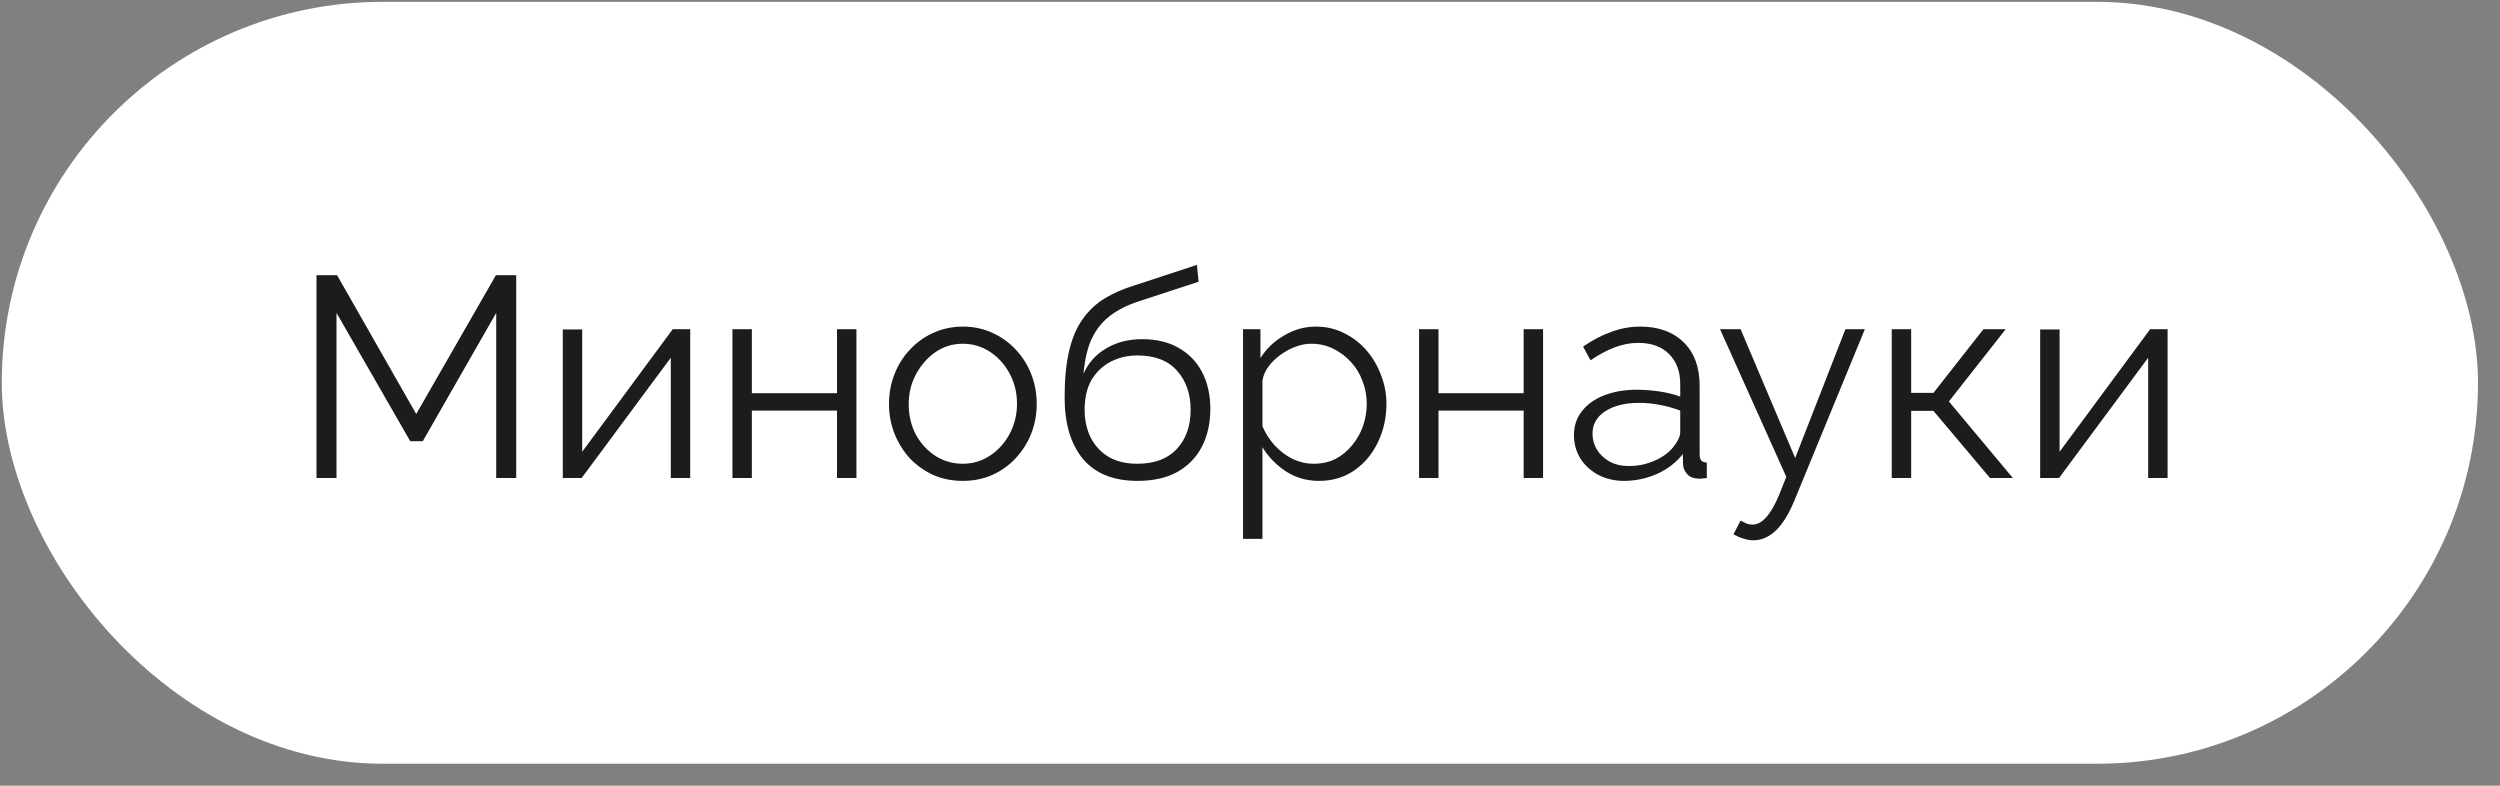
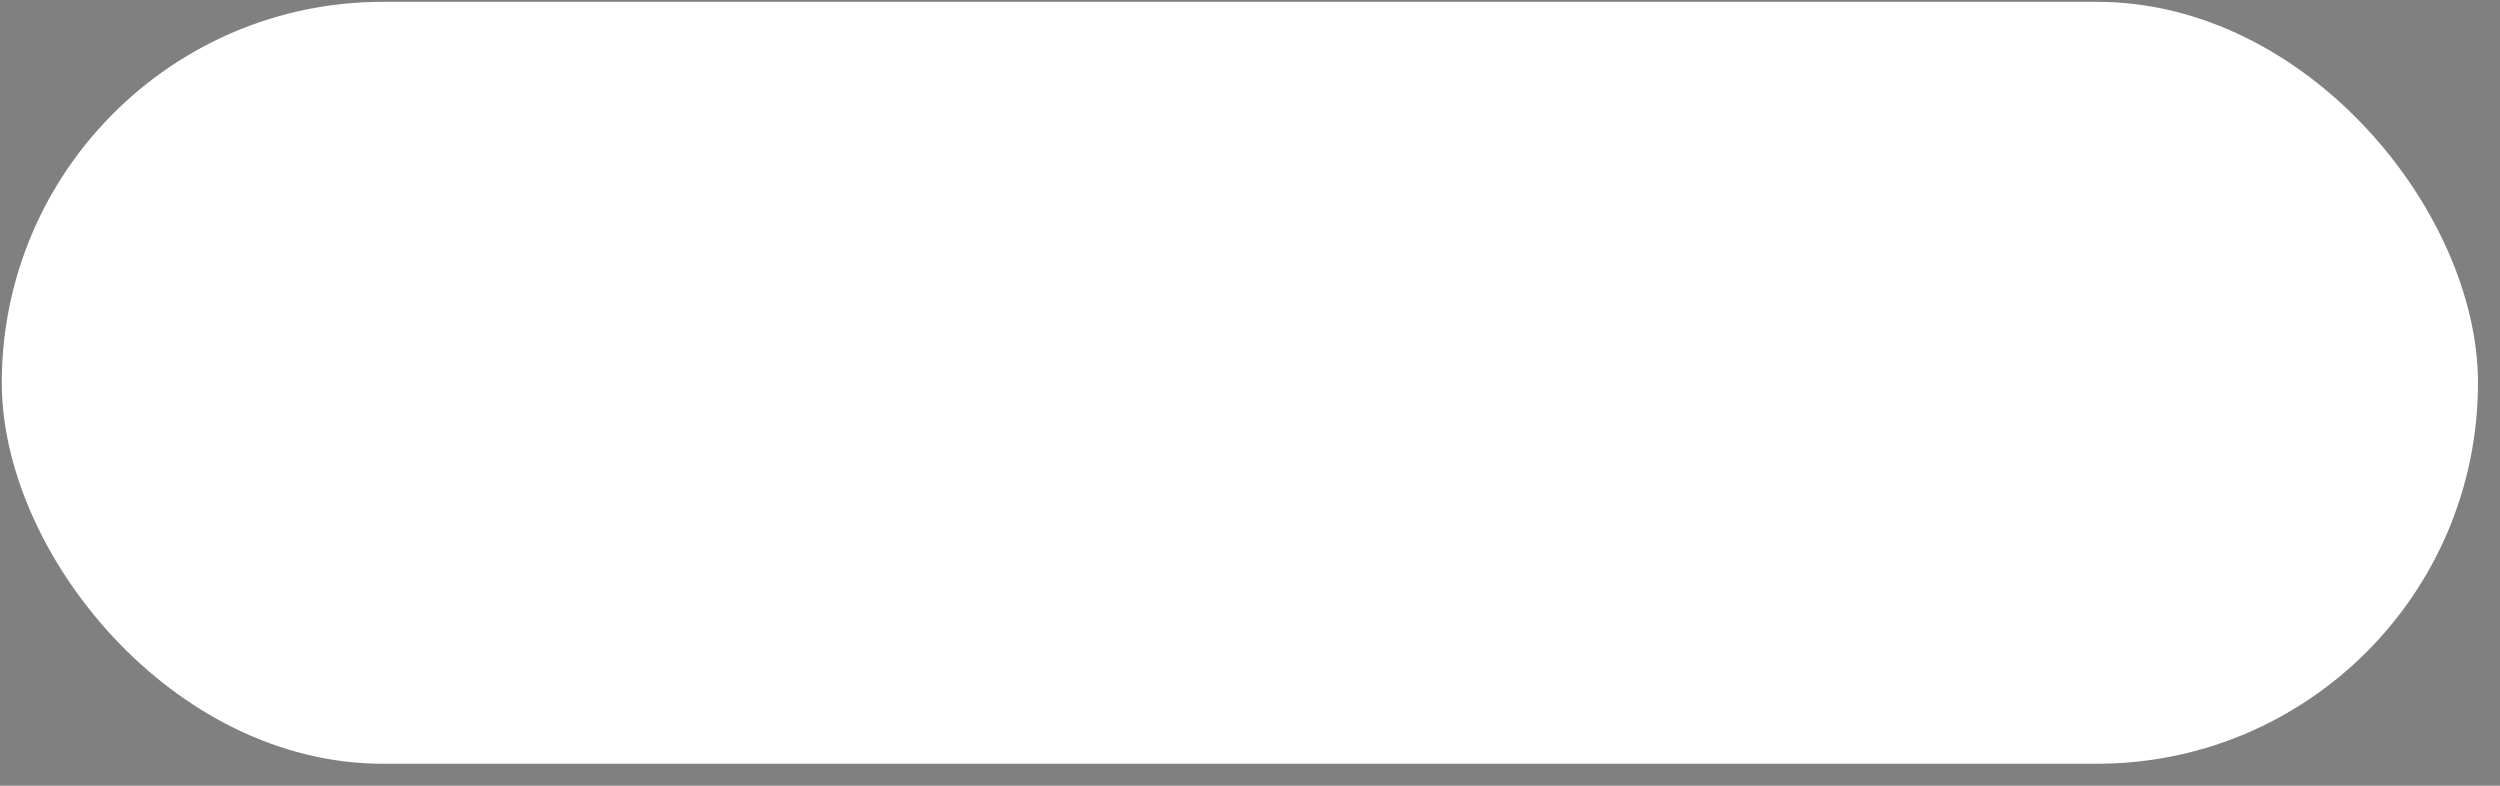
<svg xmlns="http://www.w3.org/2000/svg" width="105" height="33" viewBox="0 0 105 33" fill="none">
  <rect x="0" y="0" width="105" height="33" fill="#808080" stroke="none" />
  <rect x="0.075" y="0.077" width="104" height="32" rx="16" fill="white" />
-   <path d="M20.841 20.077V13.141L17.757 18.529H17.229L14.133 13.141V20.077H13.293V11.557H14.157L17.481 17.389L20.829 11.557H21.681V20.077H20.841ZM23.637 20.077V13.837H24.453V18.973L28.257 13.825H28.989V20.077H28.173V15.025L24.429 20.077H23.637ZM30.762 20.077V13.825H31.578V16.513H35.154V13.825H35.97V20.077H35.154V17.245H31.578V20.077H30.762ZM40.434 20.197C39.986 20.197 39.57 20.113 39.186 19.945C38.81 19.769 38.482 19.533 38.202 19.237C37.93 18.933 37.718 18.589 37.566 18.205C37.414 17.813 37.338 17.401 37.338 16.969C37.338 16.521 37.414 16.105 37.566 15.721C37.718 15.329 37.934 14.985 38.214 14.689C38.494 14.385 38.822 14.149 39.198 13.981C39.582 13.805 39.998 13.717 40.446 13.717C40.894 13.717 41.306 13.805 41.682 13.981C42.058 14.149 42.386 14.385 42.666 14.689C42.946 14.985 43.162 15.329 43.314 15.721C43.466 16.105 43.542 16.521 43.542 16.969C43.542 17.401 43.466 17.813 43.314 18.205C43.162 18.589 42.946 18.933 42.666 19.237C42.394 19.533 42.066 19.769 41.682 19.945C41.306 20.113 40.89 20.197 40.434 20.197ZM38.166 16.981C38.166 17.445 38.266 17.869 38.466 18.253C38.674 18.629 38.95 18.929 39.294 19.153C39.638 19.369 40.018 19.477 40.434 19.477C40.85 19.477 41.23 19.365 41.574 19.141C41.918 18.917 42.194 18.613 42.402 18.229C42.61 17.837 42.714 17.413 42.714 16.957C42.714 16.493 42.61 16.069 42.402 15.685C42.194 15.301 41.918 14.997 41.574 14.773C41.23 14.549 40.85 14.437 40.434 14.437C40.018 14.437 39.638 14.553 39.294 14.785C38.958 15.017 38.686 15.325 38.478 15.709C38.27 16.085 38.166 16.509 38.166 16.981ZM47.774 20.197C46.766 20.197 46.002 19.889 45.482 19.273C44.97 18.649 44.714 17.789 44.714 16.693C44.714 15.917 44.778 15.261 44.906 14.725C45.034 14.189 45.222 13.749 45.47 13.405C45.718 13.053 46.022 12.765 46.382 12.541C46.75 12.317 47.17 12.133 47.642 11.989L50.27 11.125L50.342 11.833L47.81 12.661C47.33 12.821 46.93 13.025 46.61 13.273C46.29 13.521 46.038 13.837 45.854 14.221C45.678 14.597 45.562 15.089 45.506 15.697C45.714 15.233 46.034 14.877 46.466 14.629C46.898 14.373 47.398 14.245 47.966 14.245C48.574 14.245 49.09 14.369 49.514 14.617C49.946 14.865 50.274 15.209 50.498 15.649C50.722 16.089 50.834 16.597 50.834 17.173C50.834 17.781 50.714 18.313 50.474 18.769C50.242 19.217 49.898 19.569 49.442 19.825C48.994 20.073 48.438 20.197 47.774 20.197ZM47.774 19.477C48.486 19.477 49.034 19.273 49.418 18.865C49.81 18.449 50.006 17.897 50.006 17.209C50.006 16.537 49.814 15.989 49.43 15.565C49.054 15.141 48.502 14.929 47.774 14.929C47.358 14.929 46.982 15.017 46.646 15.193C46.31 15.369 46.042 15.625 45.842 15.961C45.65 16.297 45.554 16.713 45.554 17.209C45.554 17.641 45.638 18.029 45.806 18.373C45.982 18.717 46.234 18.989 46.562 19.189C46.89 19.381 47.294 19.477 47.774 19.477ZM55.399 20.197C54.879 20.197 54.411 20.061 53.995 19.789C53.587 19.517 53.263 19.181 53.023 18.781V22.633H52.207V13.825H52.939V15.037C53.187 14.645 53.519 14.329 53.935 14.089C54.351 13.841 54.795 13.717 55.267 13.717C55.699 13.717 56.095 13.809 56.455 13.993C56.815 14.169 57.127 14.409 57.391 14.713C57.655 15.017 57.859 15.365 58.003 15.757C58.155 16.141 58.231 16.541 58.231 16.957C58.231 17.541 58.111 18.081 57.871 18.577C57.639 19.065 57.311 19.457 56.887 19.753C56.463 20.049 55.967 20.197 55.399 20.197ZM55.171 19.477C55.515 19.477 55.823 19.409 56.095 19.273C56.367 19.129 56.599 18.937 56.791 18.697C56.991 18.457 57.143 18.189 57.247 17.893C57.351 17.589 57.403 17.277 57.403 16.957C57.403 16.621 57.343 16.301 57.223 15.997C57.111 15.693 56.947 15.425 56.731 15.193C56.515 14.961 56.267 14.777 55.987 14.641C55.707 14.505 55.403 14.437 55.075 14.437C54.867 14.437 54.651 14.477 54.427 14.557C54.203 14.637 53.987 14.753 53.779 14.905C53.579 15.049 53.411 15.213 53.275 15.397C53.139 15.581 53.055 15.777 53.023 15.985V17.905C53.151 18.201 53.323 18.469 53.539 18.709C53.755 18.941 54.003 19.129 54.283 19.273C54.571 19.409 54.867 19.477 55.171 19.477ZM59.601 20.077V13.825H60.417V16.513H63.993V13.825H64.809V20.077H63.993V17.245H60.417V20.077H59.601ZM66.106 18.277C66.106 17.885 66.218 17.549 66.442 17.269C66.665 16.981 66.974 16.761 67.365 16.609C67.766 16.449 68.225 16.369 68.746 16.369C69.049 16.369 69.365 16.393 69.694 16.441C70.022 16.489 70.314 16.561 70.57 16.657V16.129C70.57 15.601 70.413 15.181 70.102 14.869C69.79 14.557 69.358 14.401 68.805 14.401C68.469 14.401 68.138 14.465 67.809 14.593C67.49 14.713 67.153 14.893 66.802 15.133L66.49 14.557C66.897 14.277 67.297 14.069 67.689 13.933C68.082 13.789 68.481 13.717 68.889 13.717C69.657 13.717 70.266 13.937 70.713 14.377C71.162 14.817 71.385 15.425 71.385 16.201V19.093C71.385 19.205 71.409 19.289 71.457 19.345C71.505 19.393 71.582 19.421 71.686 19.429V20.077C71.597 20.085 71.522 20.093 71.457 20.101C71.394 20.109 71.346 20.109 71.314 20.101C71.114 20.093 70.962 20.029 70.858 19.909C70.754 19.789 70.698 19.661 70.689 19.525L70.677 19.069C70.397 19.429 70.034 19.709 69.585 19.909C69.138 20.101 68.681 20.197 68.218 20.197C67.817 20.197 67.454 20.113 67.126 19.945C66.805 19.769 66.553 19.537 66.37 19.249C66.194 18.953 66.106 18.629 66.106 18.277ZM70.293 18.757C70.382 18.645 70.45 18.537 70.498 18.433C70.546 18.329 70.57 18.237 70.57 18.157V17.245C70.297 17.141 70.013 17.061 69.718 17.005C69.43 16.949 69.138 16.921 68.841 16.921C68.257 16.921 67.785 17.037 67.425 17.269C67.066 17.501 66.885 17.817 66.885 18.217C66.885 18.449 66.945 18.669 67.066 18.877C67.186 19.077 67.362 19.245 67.594 19.381C67.826 19.509 68.097 19.573 68.409 19.573C68.802 19.573 69.165 19.497 69.501 19.345C69.846 19.193 70.109 18.997 70.293 18.757ZM73.645 22.693C73.509 22.693 73.369 22.669 73.225 22.621C73.089 22.581 72.949 22.521 72.805 22.441L73.105 21.865C73.193 21.913 73.273 21.953 73.345 21.985C73.425 22.017 73.509 22.033 73.597 22.033C73.805 22.033 74.001 21.929 74.185 21.721C74.369 21.513 74.545 21.209 74.713 20.809L75.025 20.029L72.241 13.825H73.105L75.397 19.237L77.509 13.825H78.325L75.349 21.061C75.189 21.437 75.021 21.745 74.845 21.985C74.669 22.225 74.481 22.401 74.281 22.513C74.081 22.633 73.869 22.693 73.645 22.693ZM79.453 20.077V13.825H80.269V16.501H81.205L83.305 13.825H84.241L81.853 16.861L84.541 20.077H83.581L81.205 17.257H80.269V20.077H79.453ZM85.687 20.077V13.837H86.503V18.973L90.307 13.825H91.039V20.077H90.223V15.025L86.479 20.077H85.687Z" fill="#1C1C1C" />
</svg>